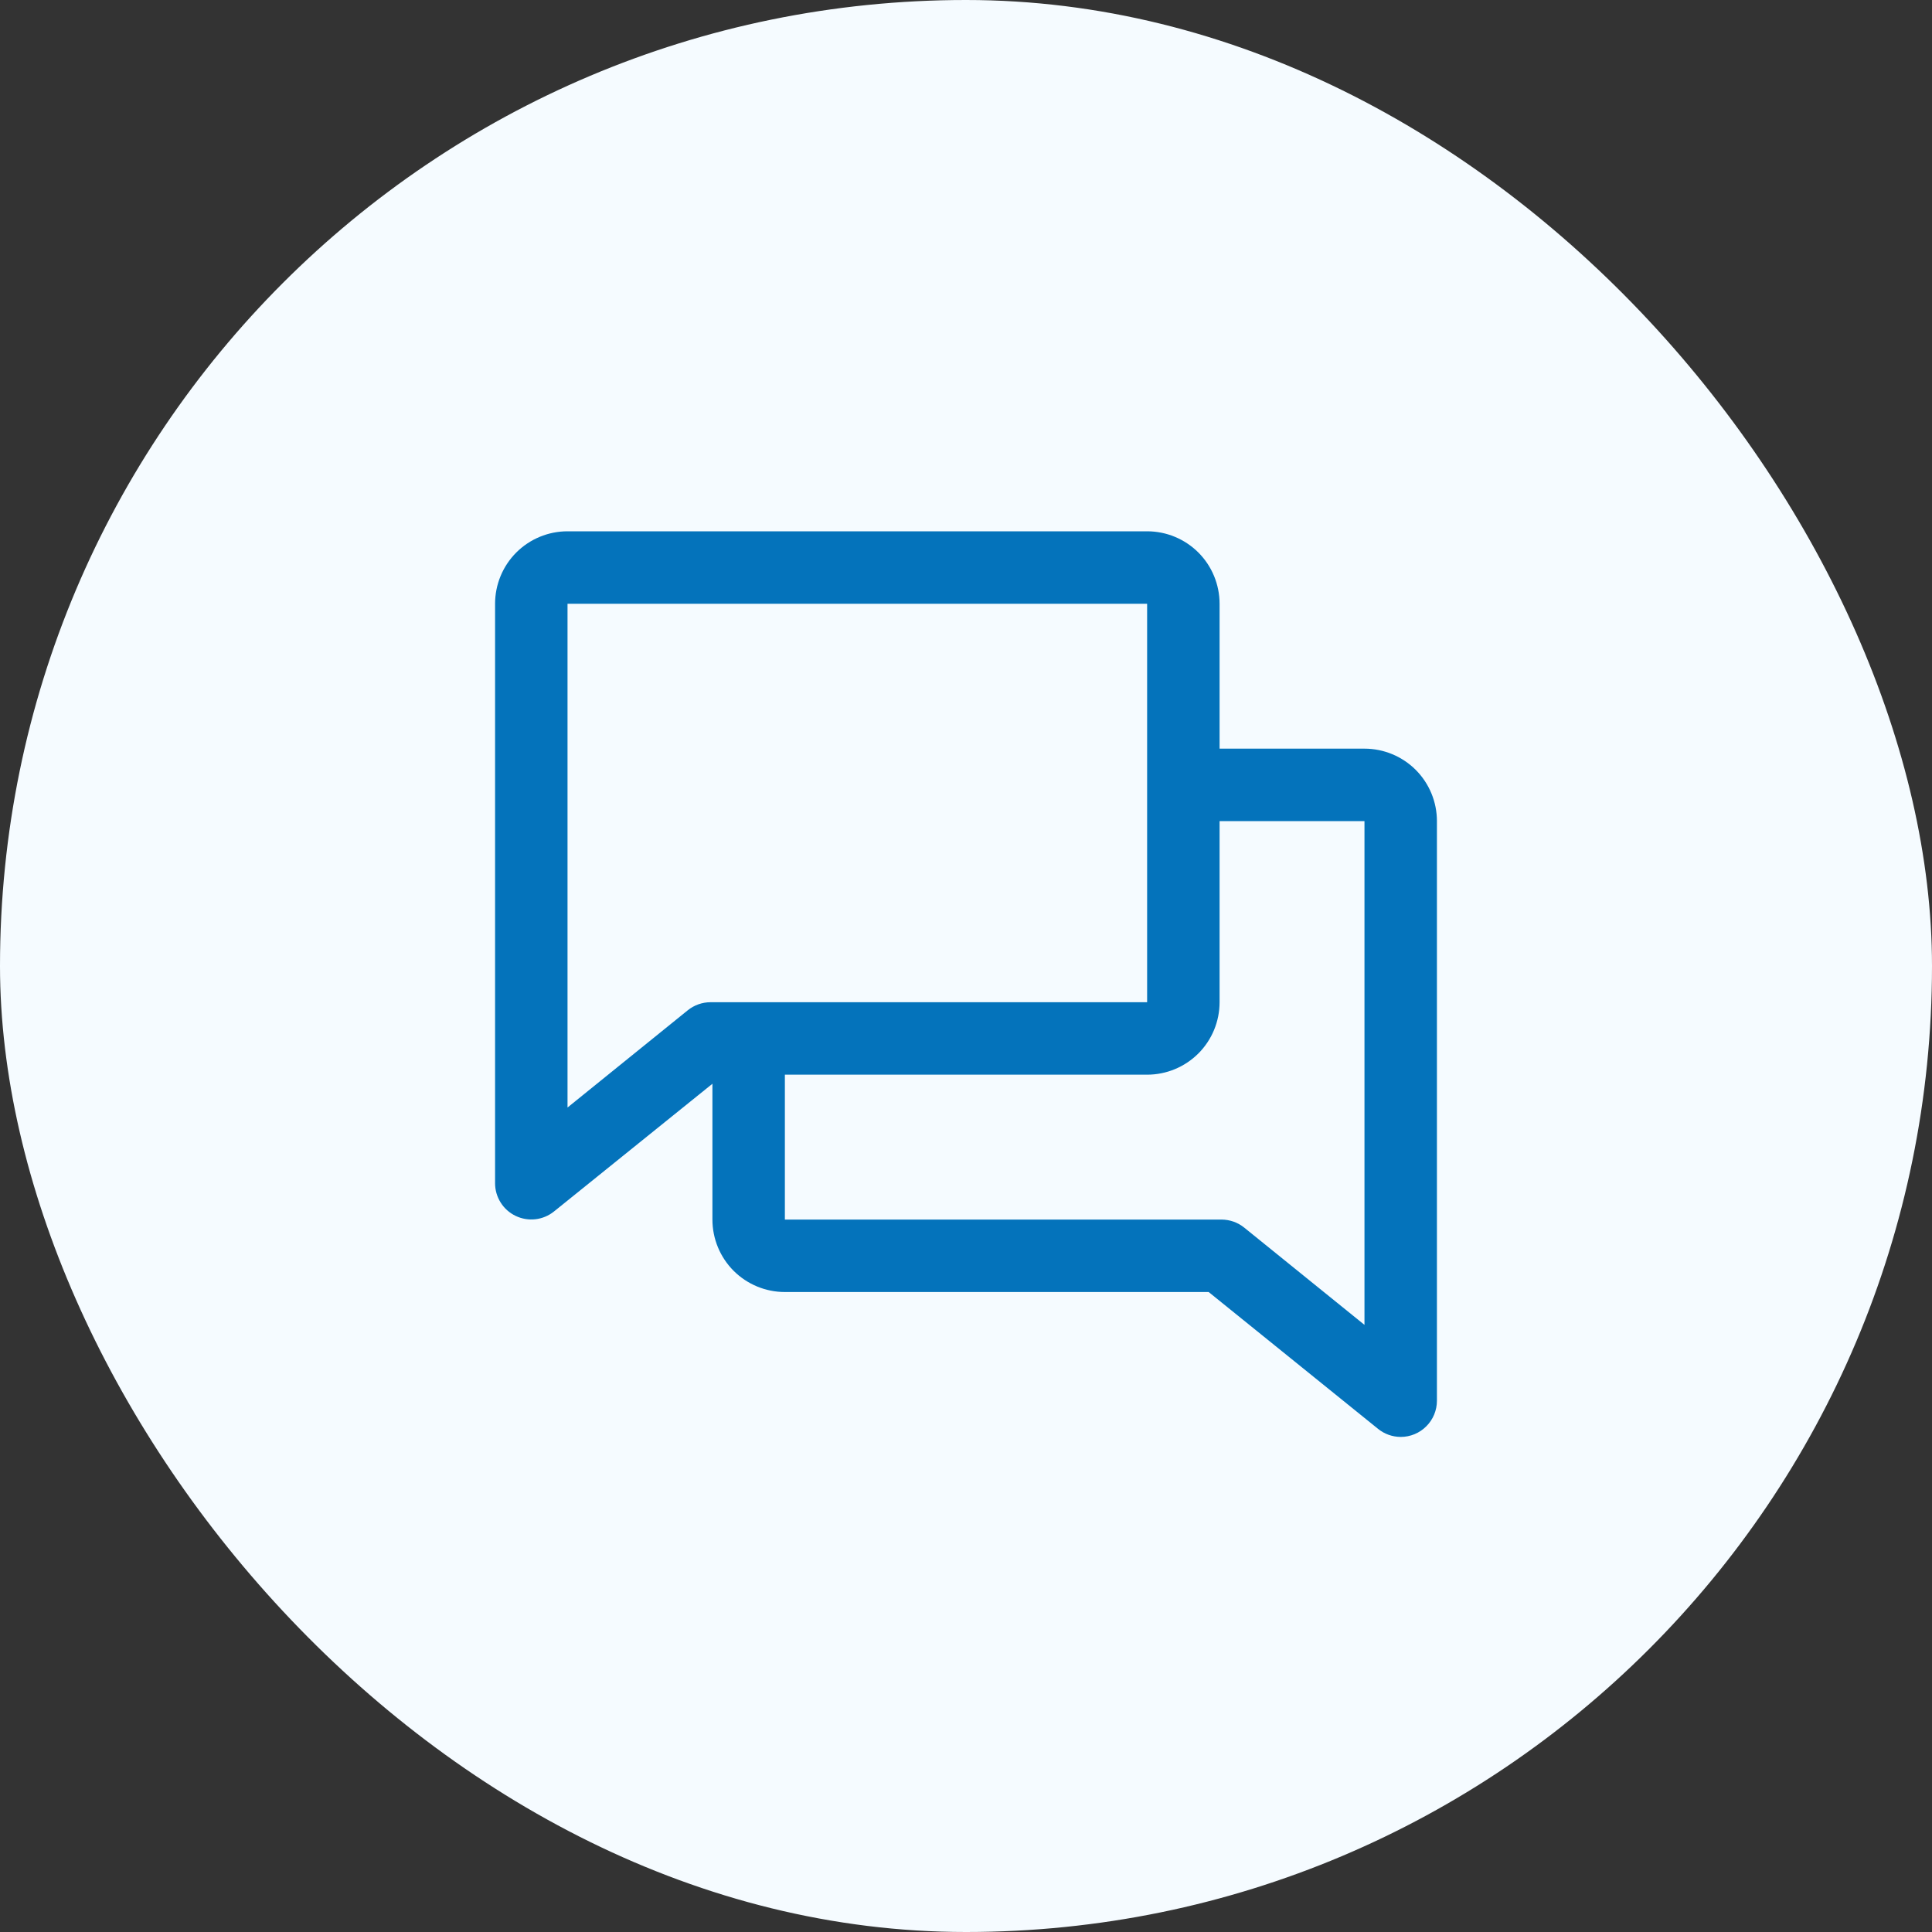
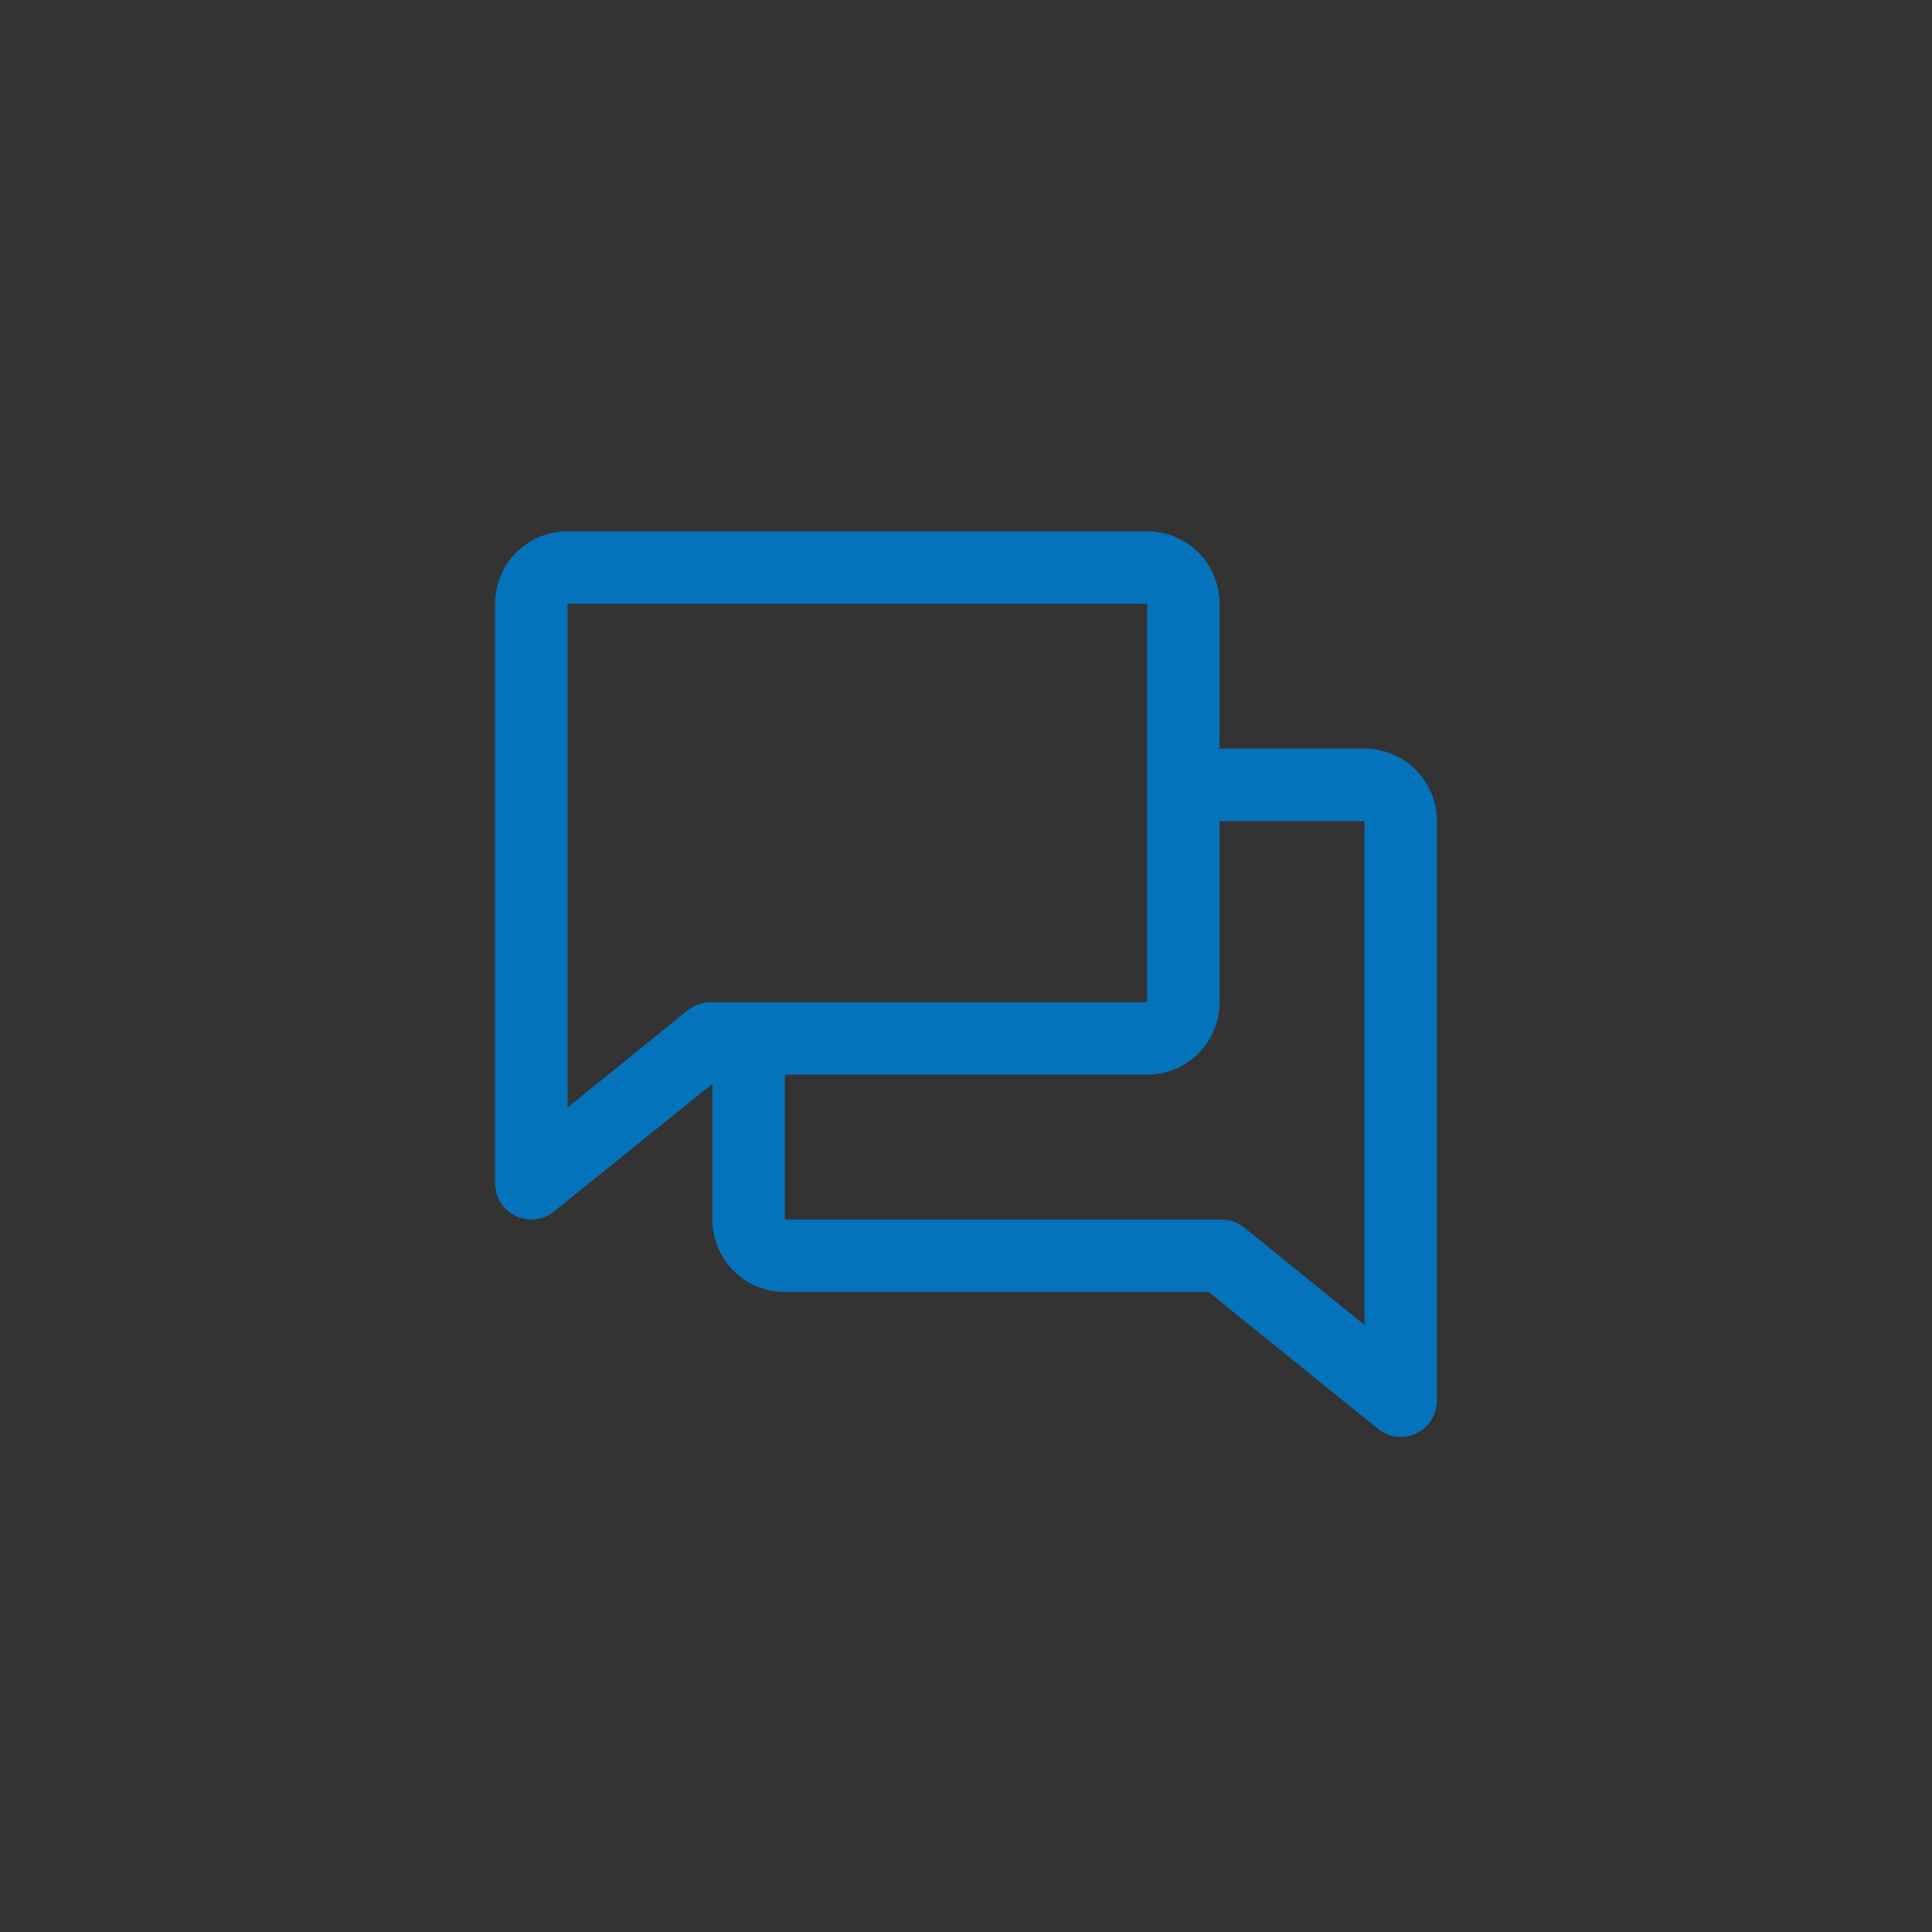
<svg xmlns="http://www.w3.org/2000/svg" width="40" height="40" viewBox="0 0 40 40" fill="none">
  <rect x="0" y="0" width="40" height="40" fill="#333333" stroke="none" />
-   <rect width="40" height="40" rx="20" fill="#F5FBFF" />
  <path d="M28.25 15.5H25.25V12.5C25.25 12.102 25.092 11.721 24.811 11.439C24.529 11.158 24.148 11 23.75 11H11.75C11.352 11 10.971 11.158 10.689 11.439C10.408 11.721 10.25 12.102 10.25 12.5V24.5C10.25 24.641 10.291 24.779 10.366 24.898C10.441 25.018 10.549 25.113 10.676 25.174C10.804 25.235 10.945 25.259 11.086 25.243C11.226 25.227 11.359 25.171 11.469 25.083L14.75 22.438V25.25C14.75 25.648 14.908 26.029 15.189 26.311C15.471 26.592 15.852 26.75 16.25 26.75H25.024L28.531 29.583C28.664 29.691 28.829 29.749 29 29.75C29.199 29.75 29.39 29.671 29.53 29.53C29.671 29.39 29.75 29.199 29.75 29V17C29.75 16.602 29.592 16.221 29.311 15.939C29.029 15.658 28.648 15.5 28.25 15.5ZM14.239 20.917L11.75 22.93V12.5H23.75V20.75H14.711C14.539 20.75 14.373 20.809 14.239 20.917ZM28.25 27.43L25.761 25.417C25.628 25.309 25.463 25.251 25.292 25.25H16.25V22.25H23.75C24.148 22.25 24.529 22.092 24.811 21.811C25.092 21.529 25.25 21.148 25.25 20.75V17H28.25V27.43Z" fill="#0473BB" />
</svg>